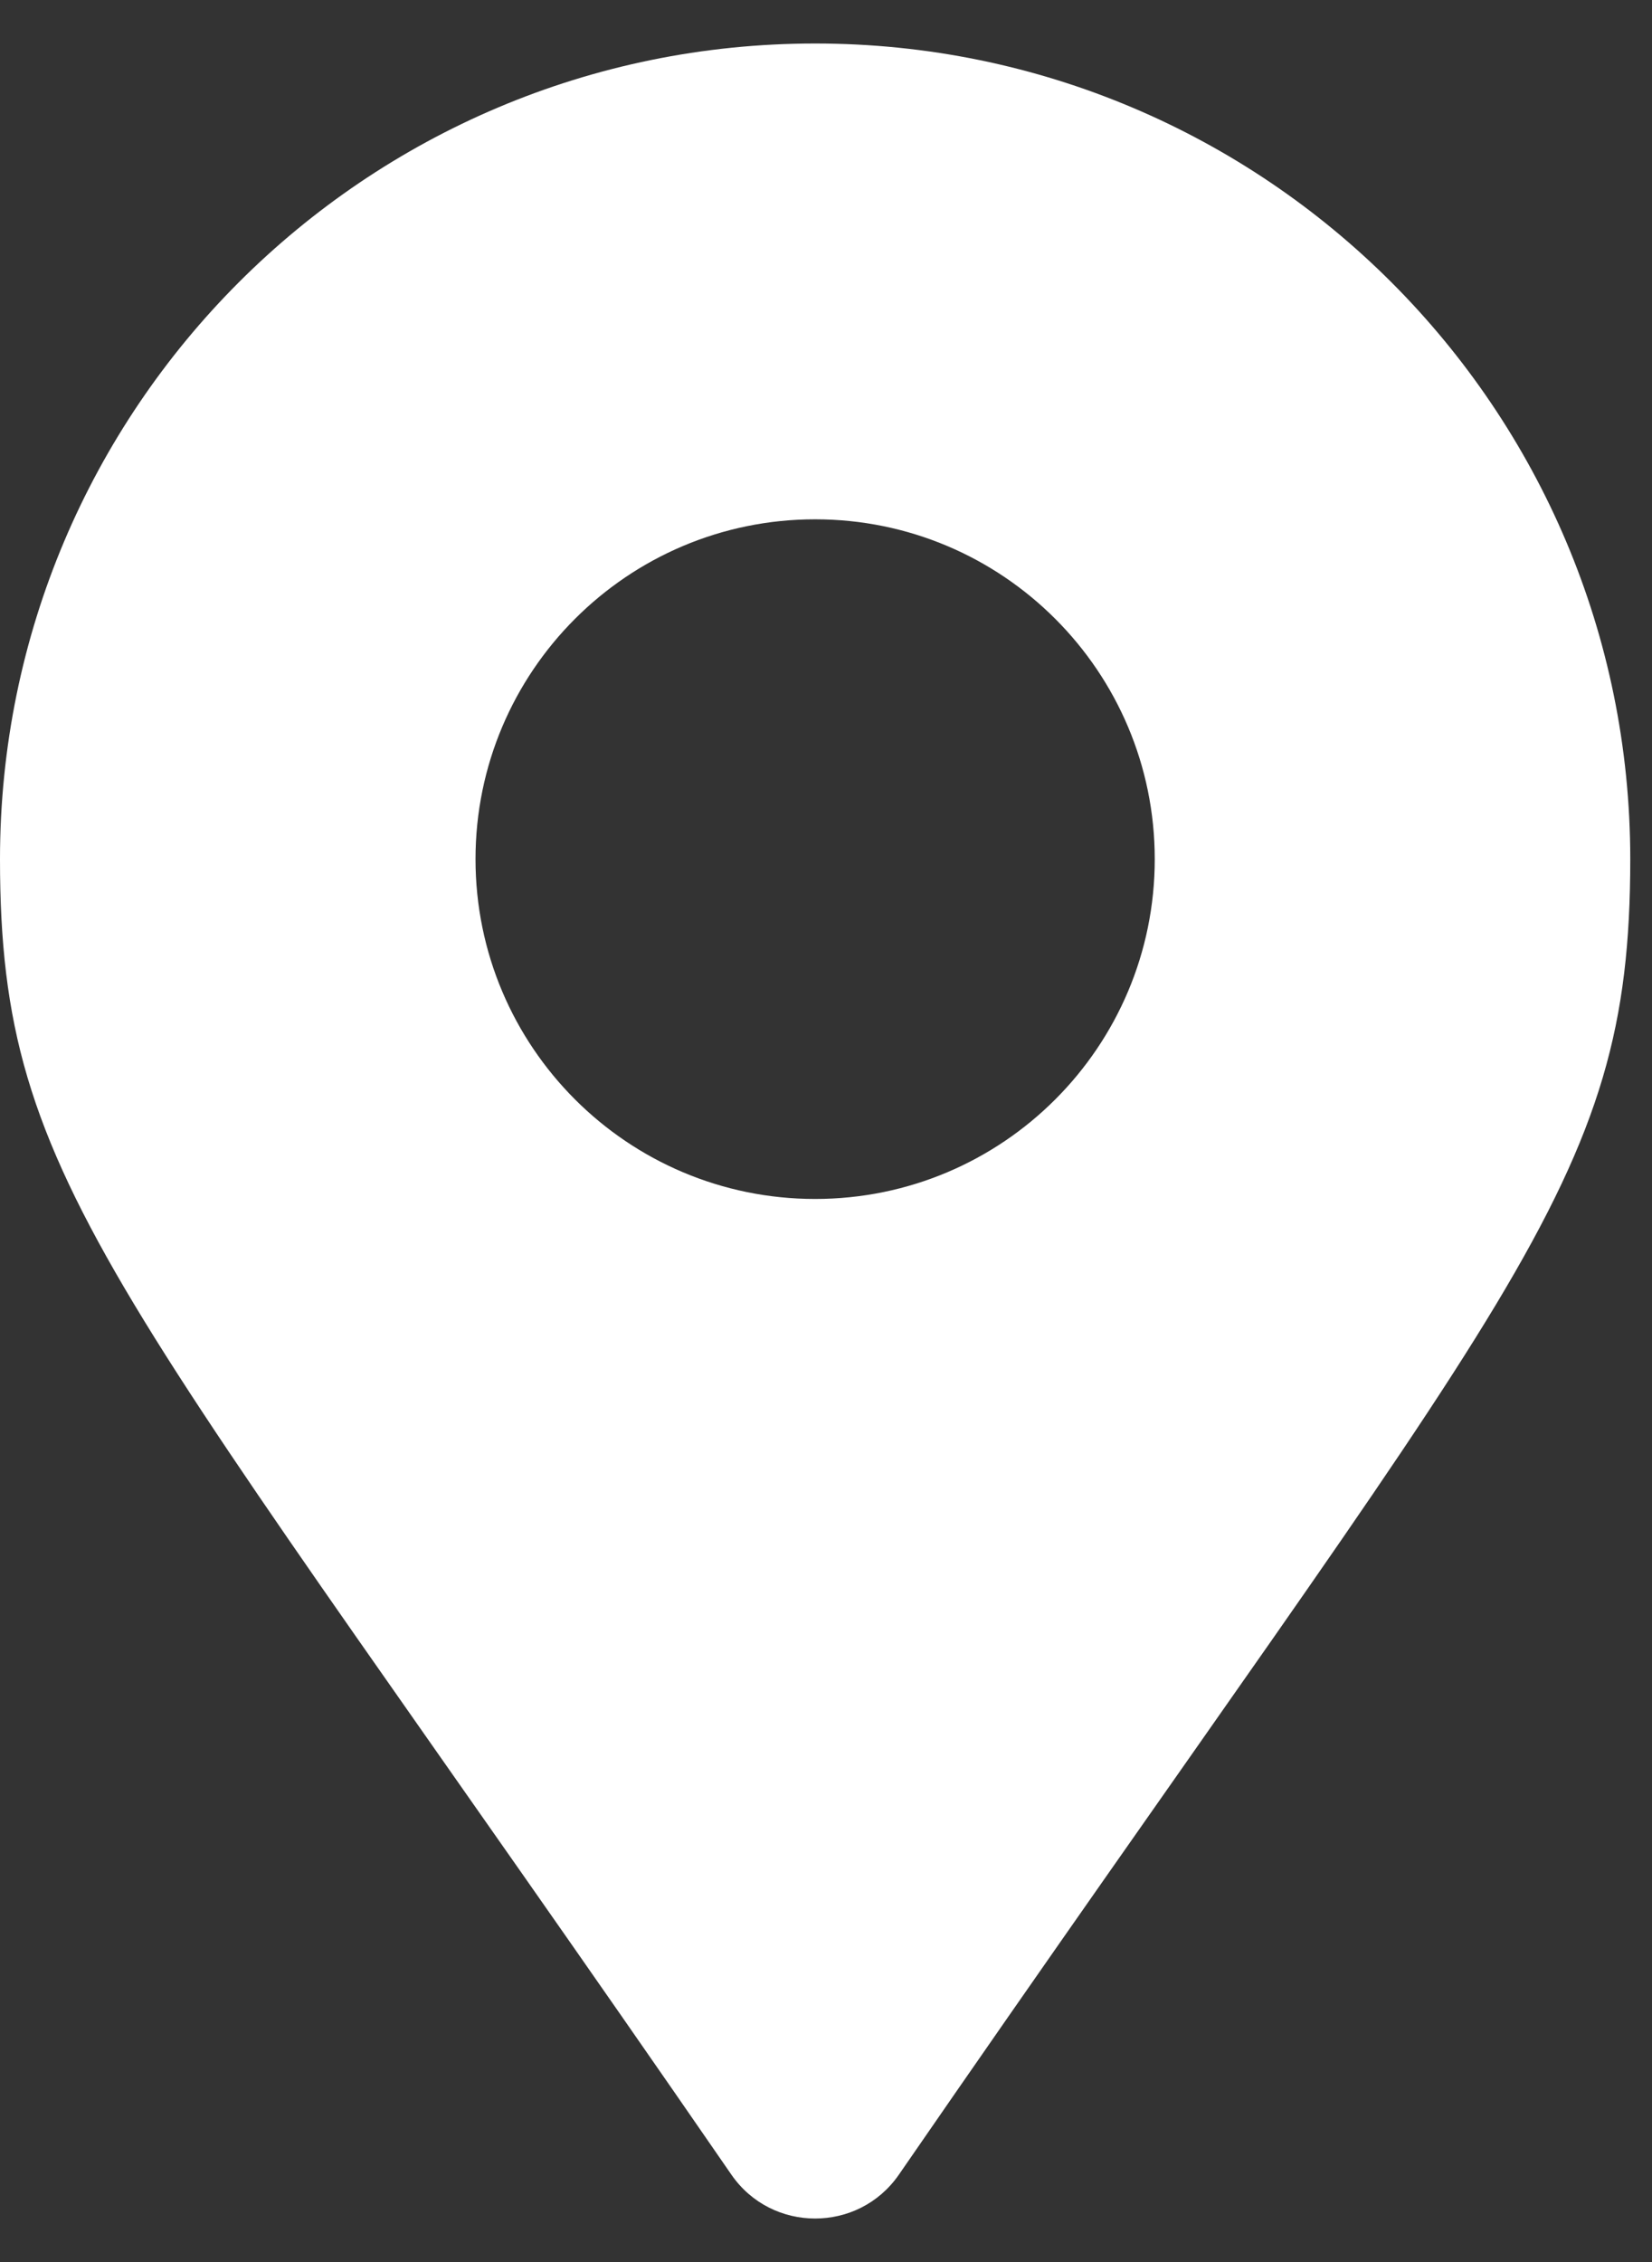
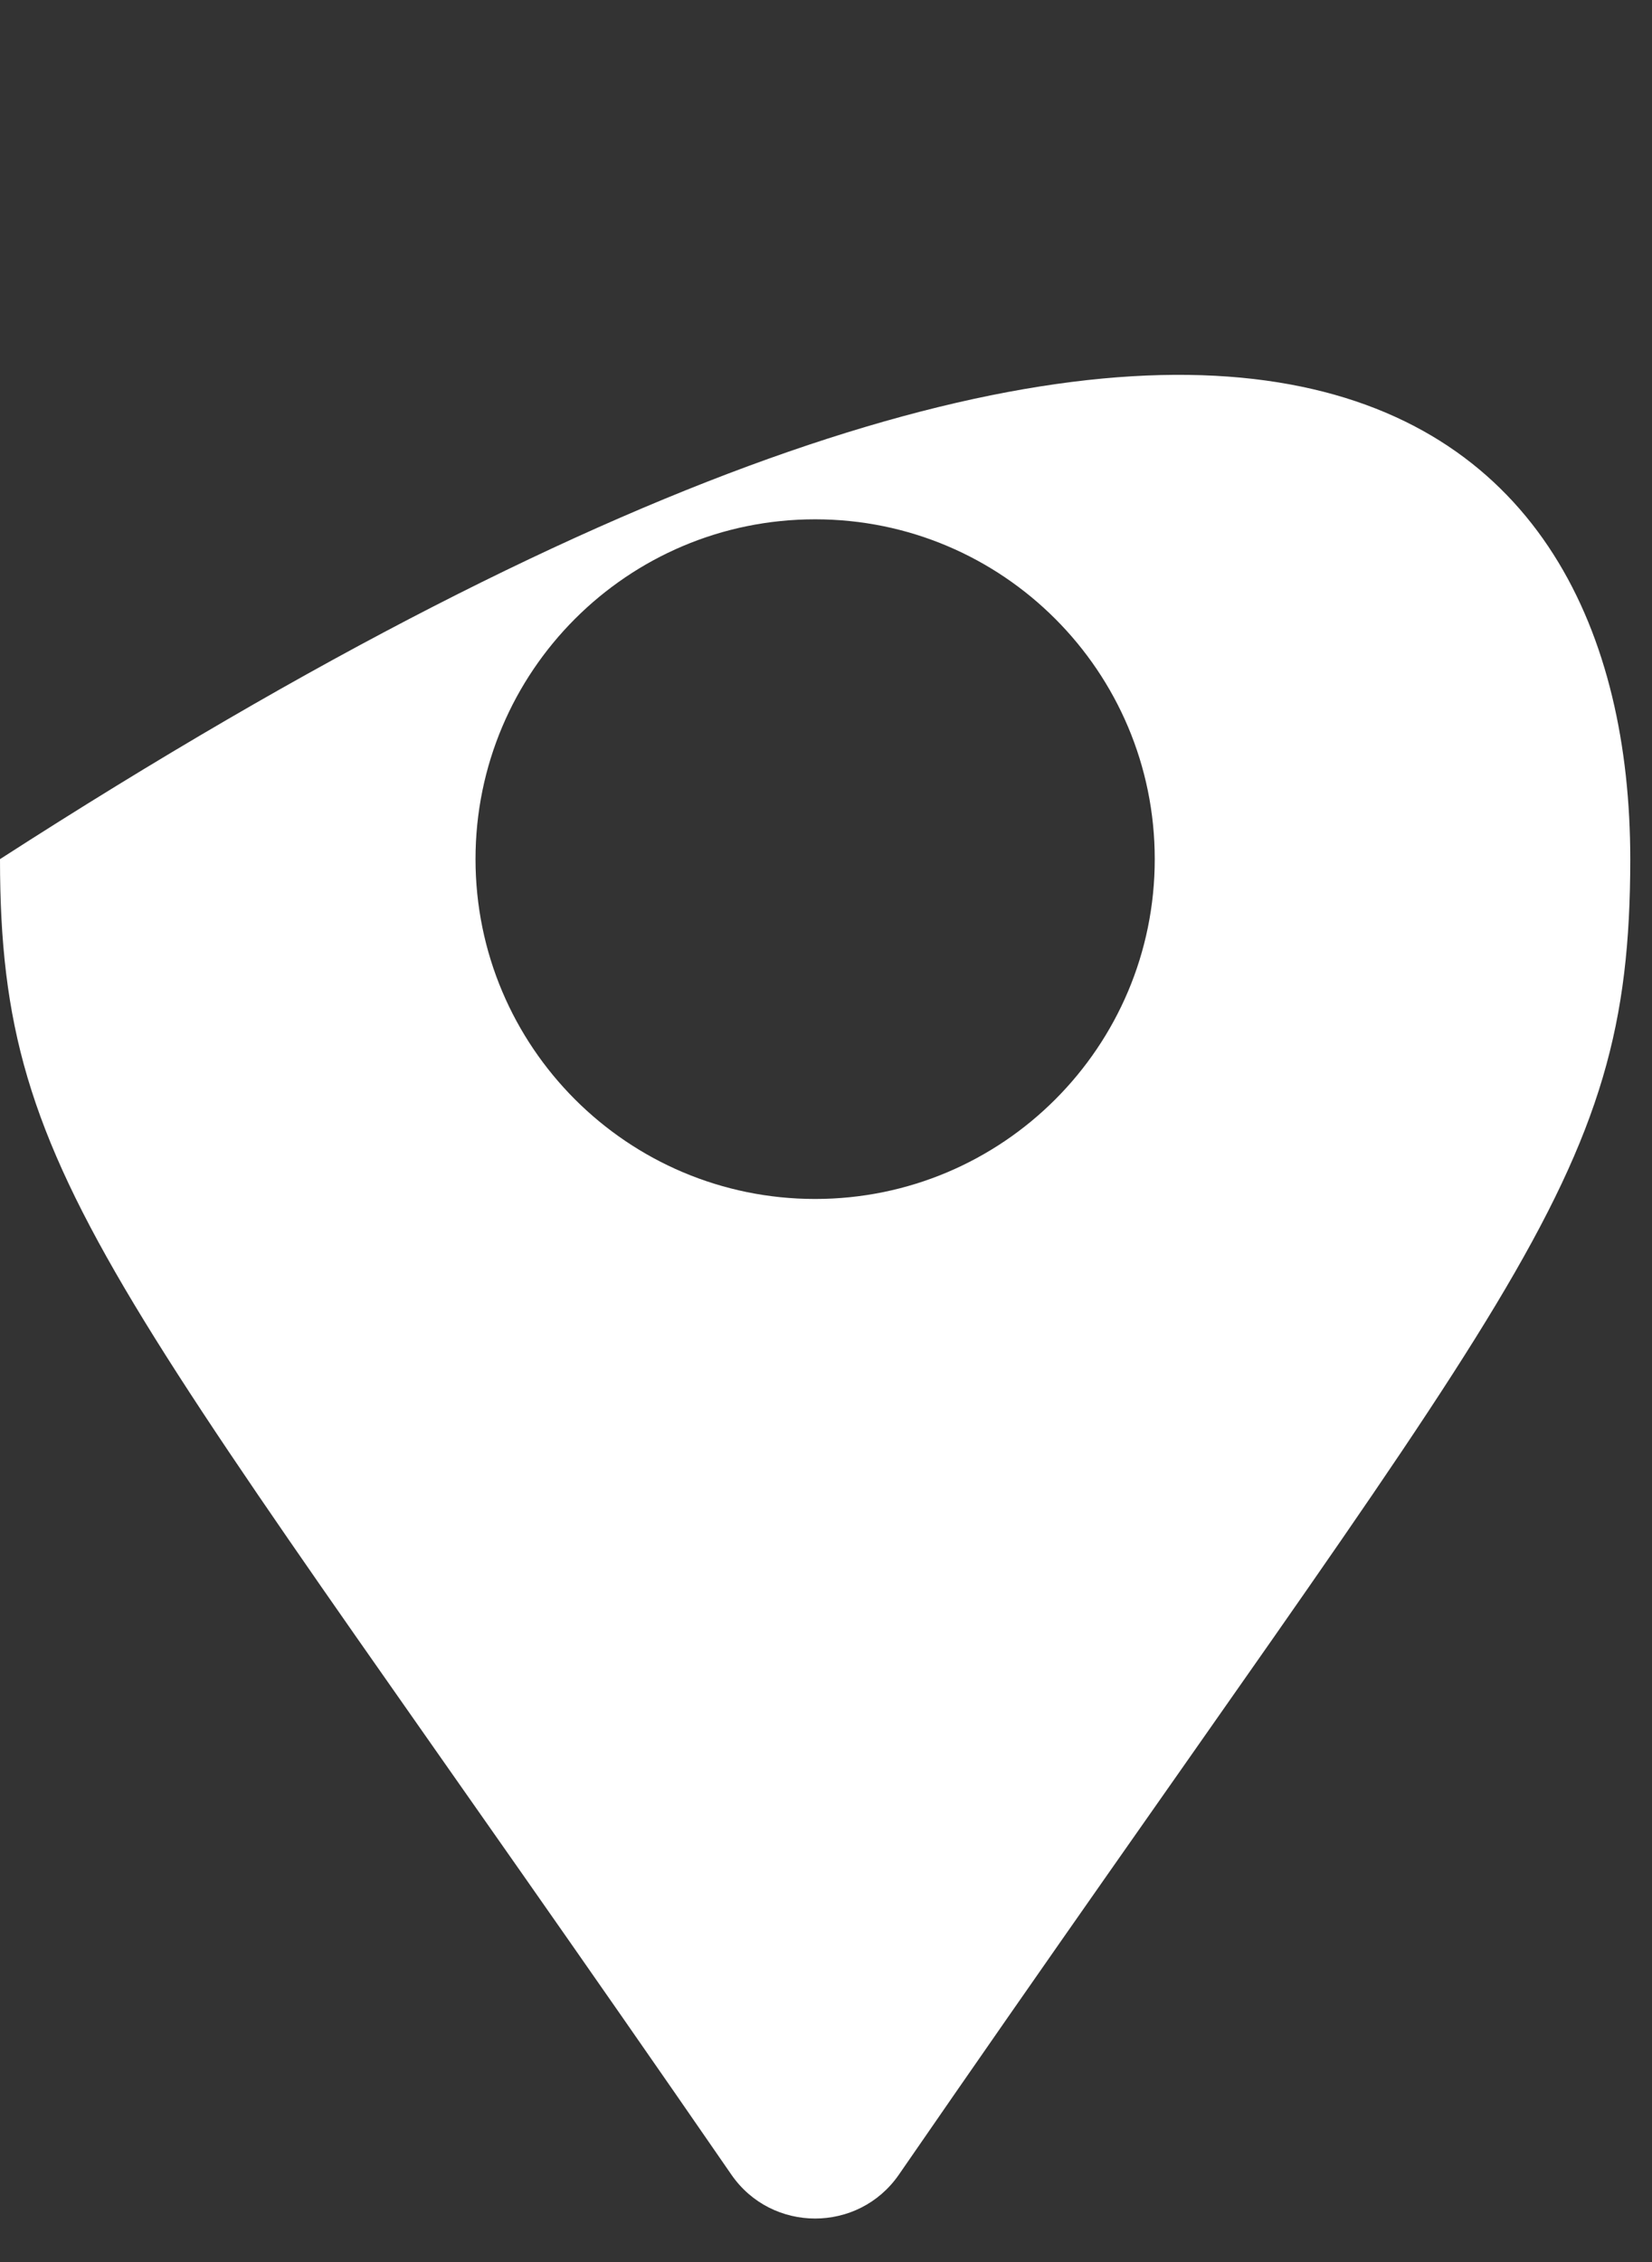
<svg xmlns="http://www.w3.org/2000/svg" width="19" height="26" viewBox="0 0 19 26" fill="none">
  <rect x="0" y="0" width="19" height="26" fill="#333333" stroke="none" />
-   <path d="M8.412 24.996C1.317 14.71 0 13.655 0 9.875C0 4.697 4.197 0.5 9.375 0.5C14.553 0.5 18.75 4.697 18.75 9.875C18.75 13.655 17.433 14.71 10.338 24.996C9.873 25.668 8.877 25.668 8.412 24.996ZM9.375 13.781C11.532 13.781 13.281 12.032 13.281 9.875C13.281 7.718 11.532 5.969 9.375 5.969C7.218 5.969 5.469 7.718 5.469 9.875C5.469 12.032 7.218 13.781 9.375 13.781Z" fill="white" />
+   <path d="M8.412 24.996C1.317 14.71 0 13.655 0 9.875C14.553 0.5 18.75 4.697 18.75 9.875C18.75 13.655 17.433 14.71 10.338 24.996C9.873 25.668 8.877 25.668 8.412 24.996ZM9.375 13.781C11.532 13.781 13.281 12.032 13.281 9.875C13.281 7.718 11.532 5.969 9.375 5.969C7.218 5.969 5.469 7.718 5.469 9.875C5.469 12.032 7.218 13.781 9.375 13.781Z" fill="white" />
</svg>